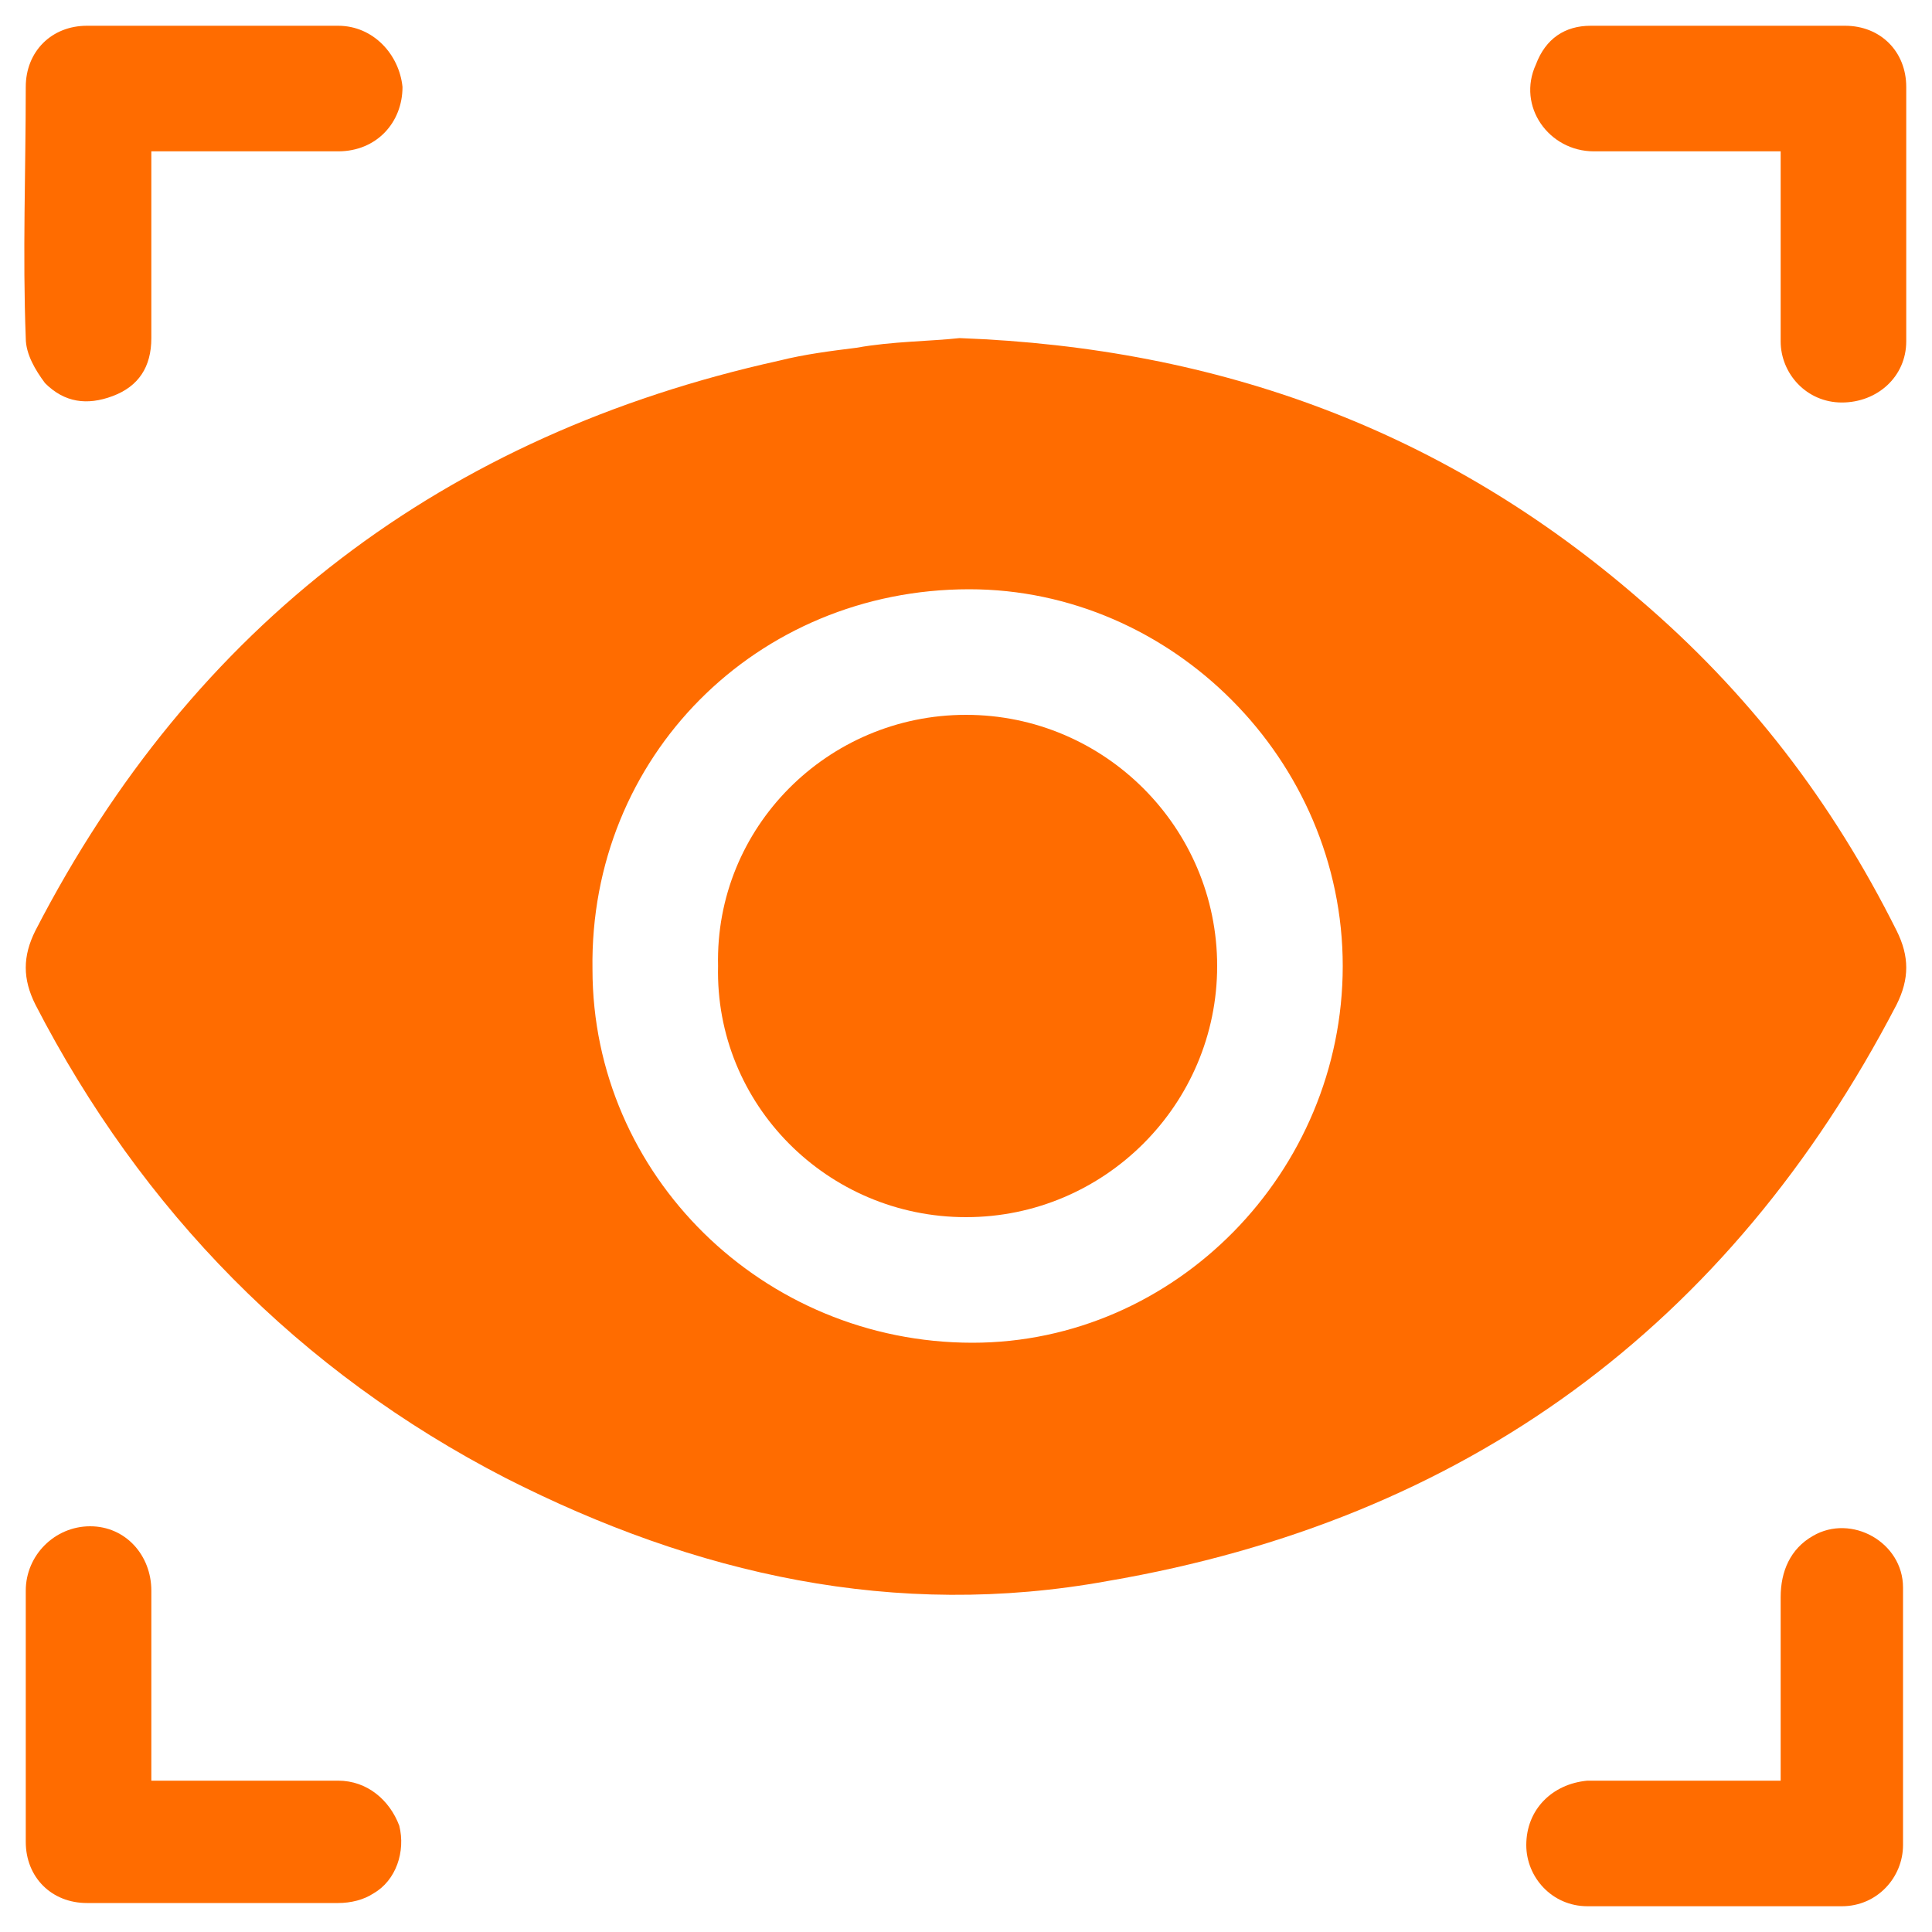
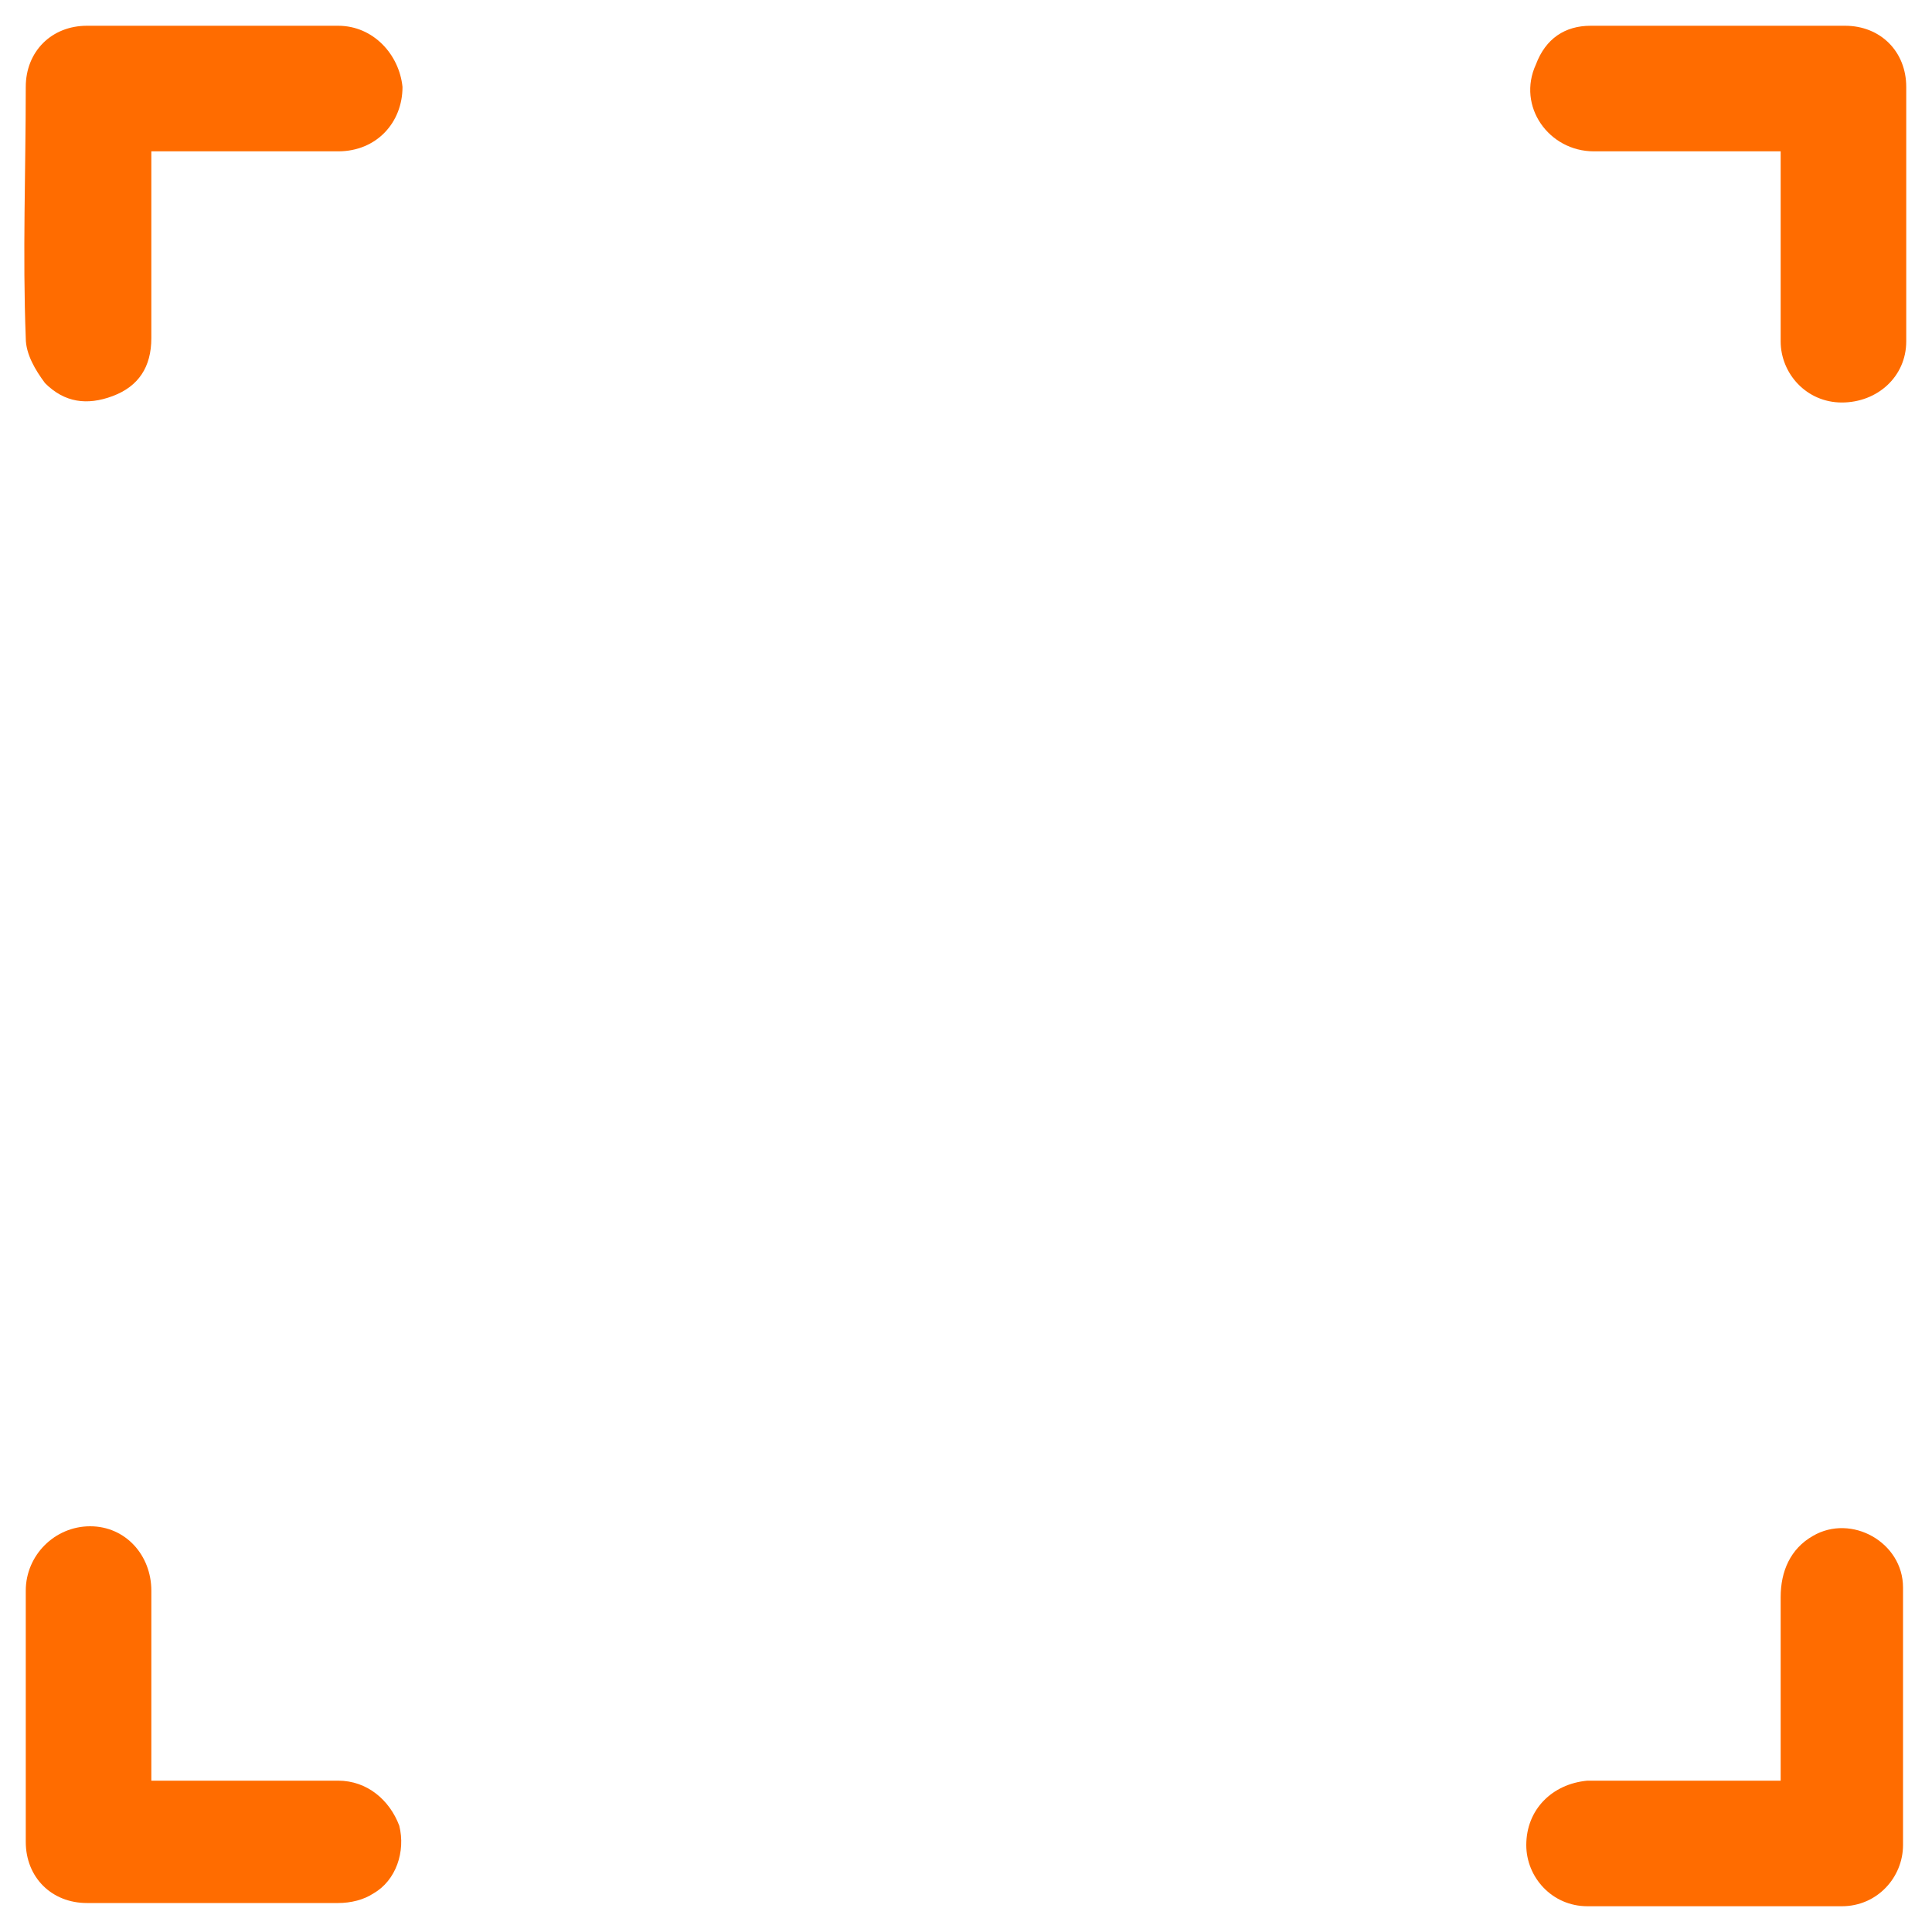
<svg xmlns="http://www.w3.org/2000/svg" version="1.1" id="Layer_1" x="0px" y="0px" viewBox="0 0 60 60" style="enable-background:new 0 0 60 60;" xml:space="preserve">
  <style type="text/css">
	.st0{fill:#FF6C00;}
</style>
  <g>
-     <path class="st0" d="M29.8,10.5c8.1,0.3,15.1,2.9,21.1,8.1c3.4,2.9,6,6.3,8,10.3c0.4,0.8,0.4,1.5,0,2.3c-5.2,10-13.4,16-24.5,17.9   c-6.6,1.2-12.8-0.2-18.7-3.2C9.3,42.6,4.4,37.6,1.1,31.2c-0.4-0.8-0.4-1.5,0-2.3c4.9-9.5,12.7-15.4,23.1-17.7   c0.8-0.2,1.6-0.3,2.4-0.4C27.7,10.6,28.9,10.6,29.8,10.5z M41.7,30c0-6.4-5.3-11.7-11.6-11.7c-6.6,0-11.8,5.2-11.7,11.8   c0,6.4,5.3,11.6,11.8,11.6C36.5,41.7,41.7,36.4,41.7,30z" />
    <path class="st0" d="M4.7,4.7c0,2,0,3.9,0,5.8c0,0.9-0.4,1.5-1.2,1.8c-0.8,0.3-1.5,0.2-2.1-0.4c-0.3-0.4-0.6-0.9-0.6-1.4   c-0.1-2.6,0-5.2,0-7.8c0-1.1,0.8-1.9,1.9-1.9c2.6,0,5.2,0,7.8,0c1.1,0,1.9,0.9,2,1.9c0,1.1-0.8,2-2,2c-1.7,0-3.4,0-5.1,0   C5.2,4.7,4.9,4.7,4.7,4.7z" />
    <path class="st0" d="M55.3,4.7c-2,0-3.9,0-5.8,0c-1.4,0-2.4-1.4-1.8-2.7c0.3-0.8,0.9-1.2,1.7-1.2c2.6,0,5.3,0,7.9,0   c1.1,0,1.9,0.8,1.9,1.9c0,2.6,0,5.2,0,7.9c0,1.1-0.9,1.9-2,1.9c-1.1,0-1.9-0.9-1.9-1.9c0-1.7,0-3.4,0-5.1C55.3,5.2,55.3,5,55.3,4.7   z" />
    <path class="st0" d="M4.7,55.3c2,0,3.9,0,5.8,0c0.9,0,1.6,0.6,1.9,1.4c0.2,0.8-0.1,1.7-0.8,2.1c-0.3,0.2-0.7,0.3-1.1,0.3   c-2.6,0-5.2,0-7.8,0c-1.1,0-1.9-0.8-1.9-1.9c0-2.6,0-5.2,0-7.8c0-1.1,0.9-2,2-2c1.1,0,1.9,0.9,1.9,2c0,1.7,0,3.4,0,5.1   C4.7,54.8,4.7,55,4.7,55.3z" />
    <path class="st0" d="M55.3,55.3c0-1.9,0-3.8,0-5.7c0-0.8,0.3-1.5,1-1.9c1.2-0.7,2.8,0.2,2.8,1.6c0,2.7,0,5.3,0,8   c0,1-0.8,1.9-1.9,1.9c-2.6,0-5.3,0-7.9,0c-1.1,0-1.9-0.9-1.9-1.9c0-1.1,0.8-1.9,1.9-2C51.4,55.3,53.3,55.3,55.3,55.3z" />
-     <path class="st0" d="M30,22.2c4.3,0,7.8,3.5,7.8,7.8c0,4.3-3.5,7.8-7.8,7.8c-4.3,0-7.8-3.5-7.7-7.8C22.2,25.7,25.7,22.2,30,22.2z" />
  </g>
</svg>